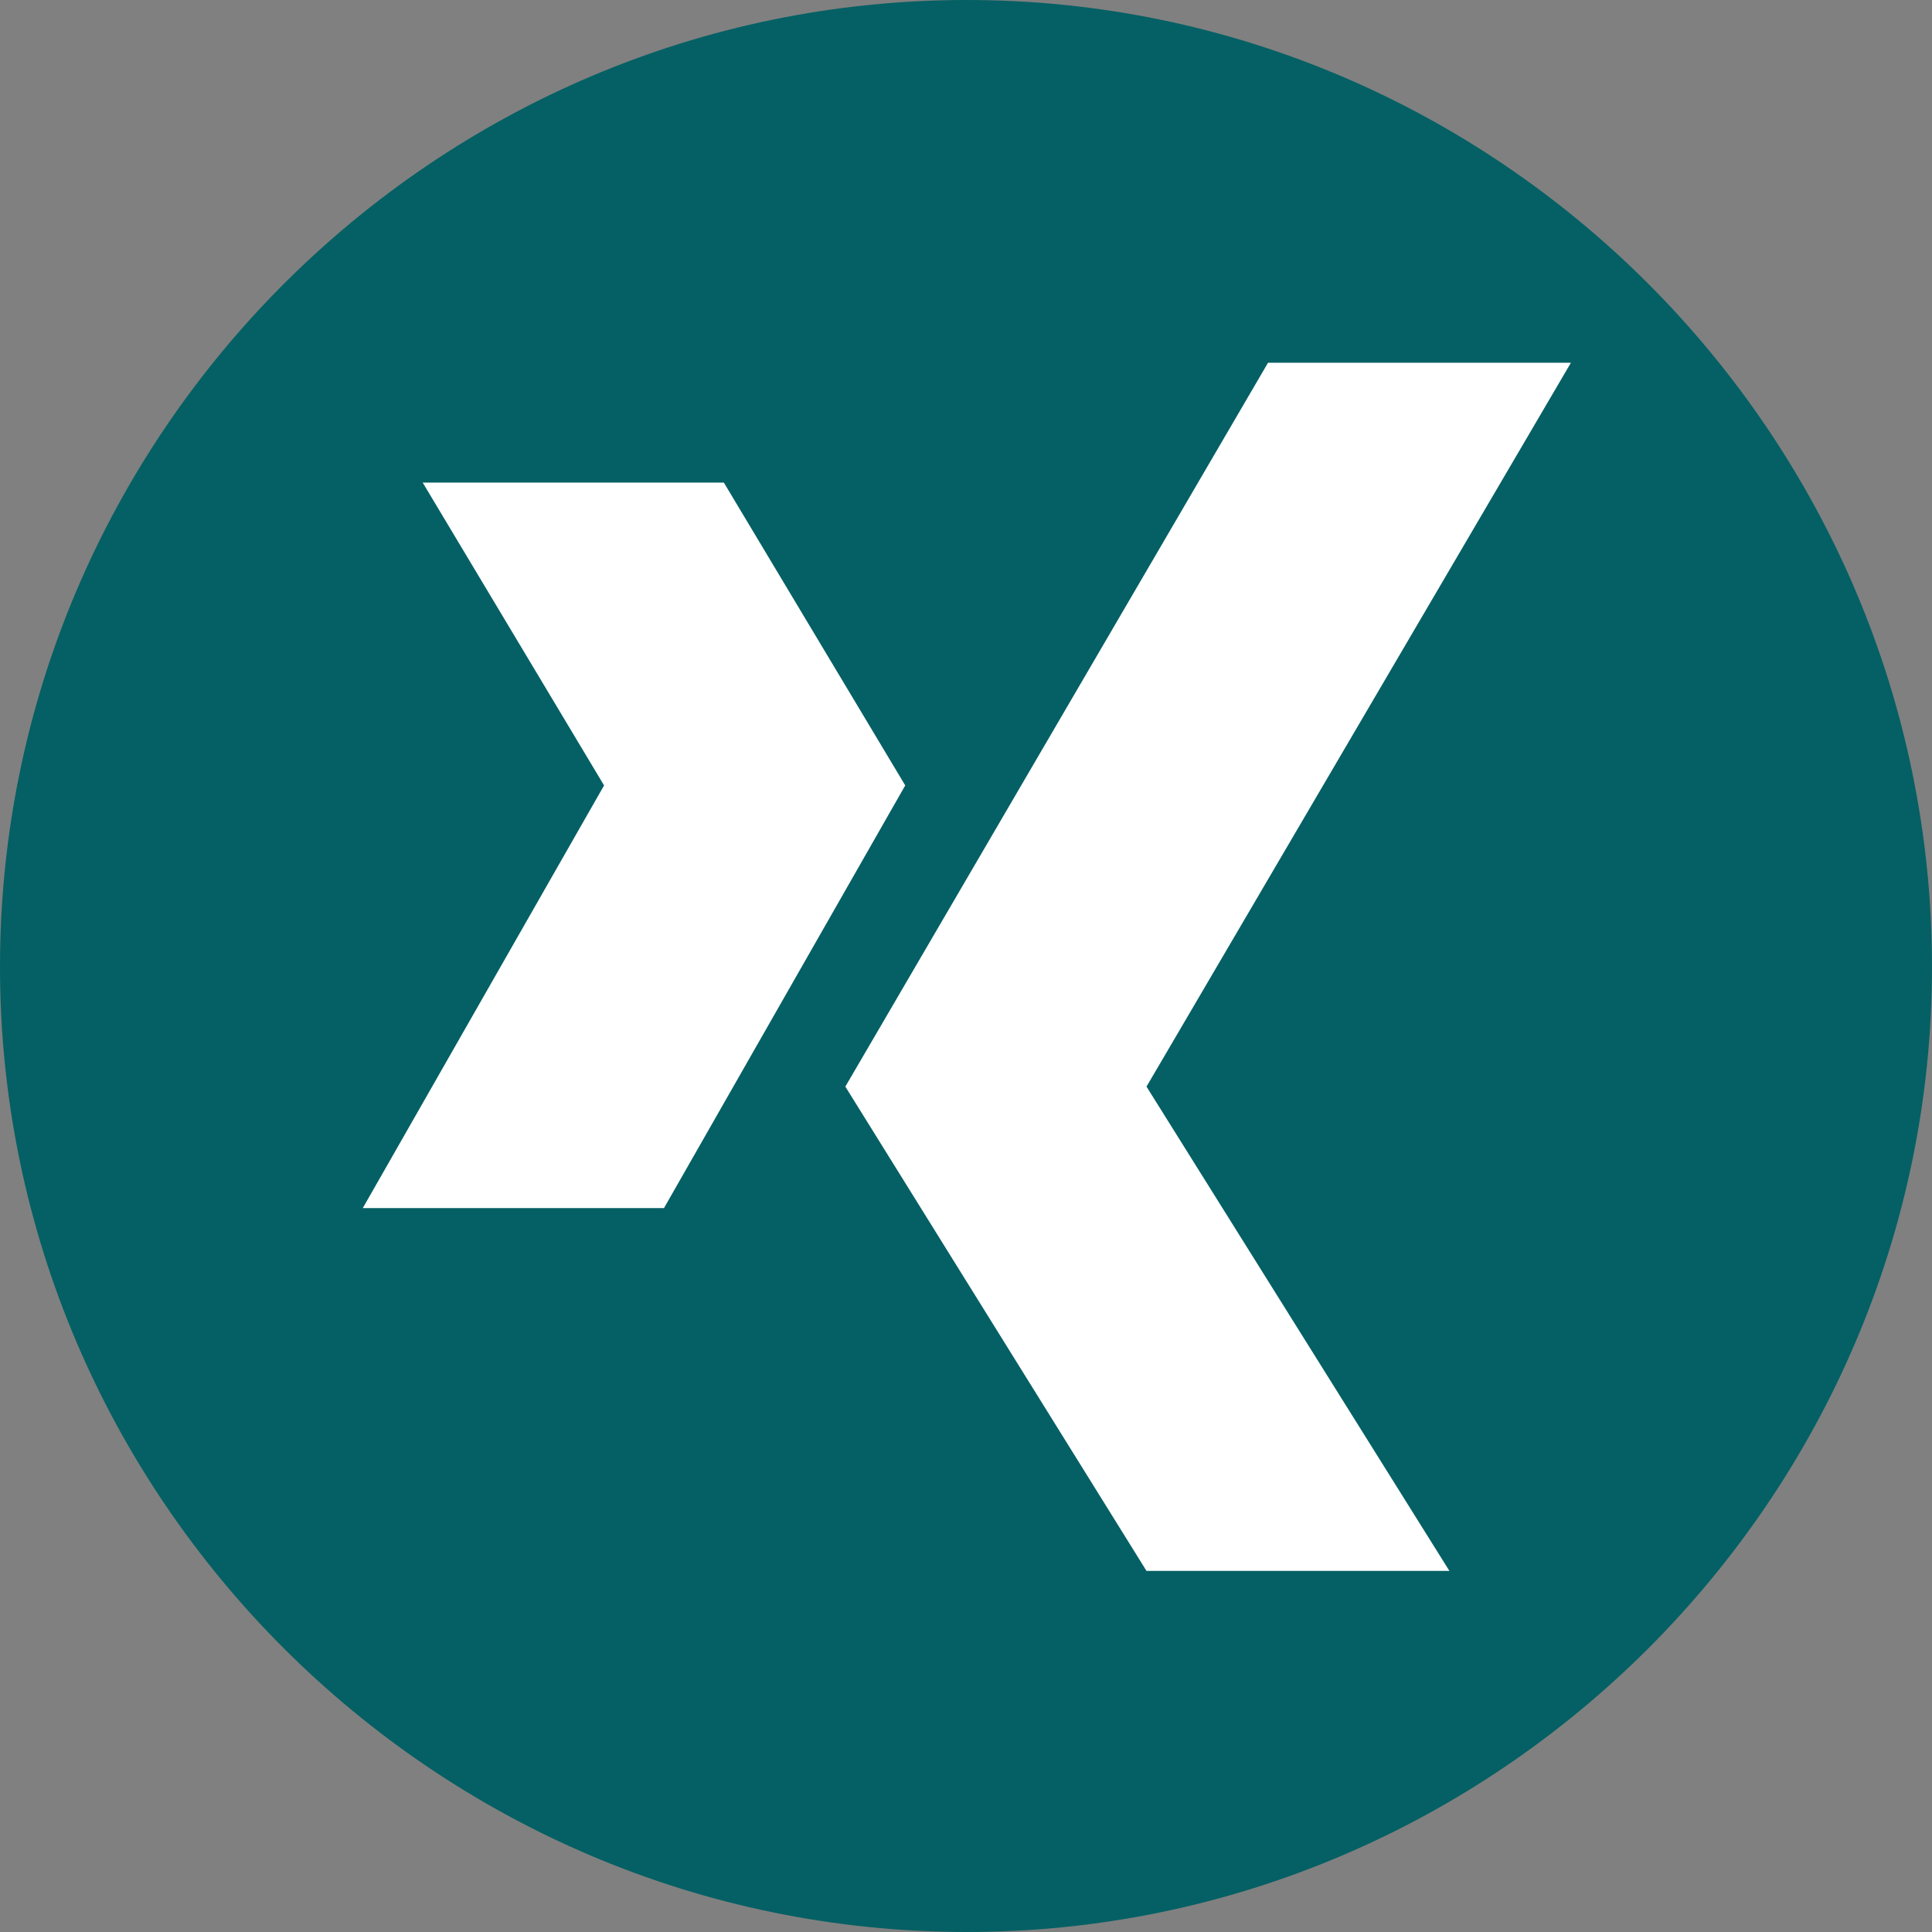
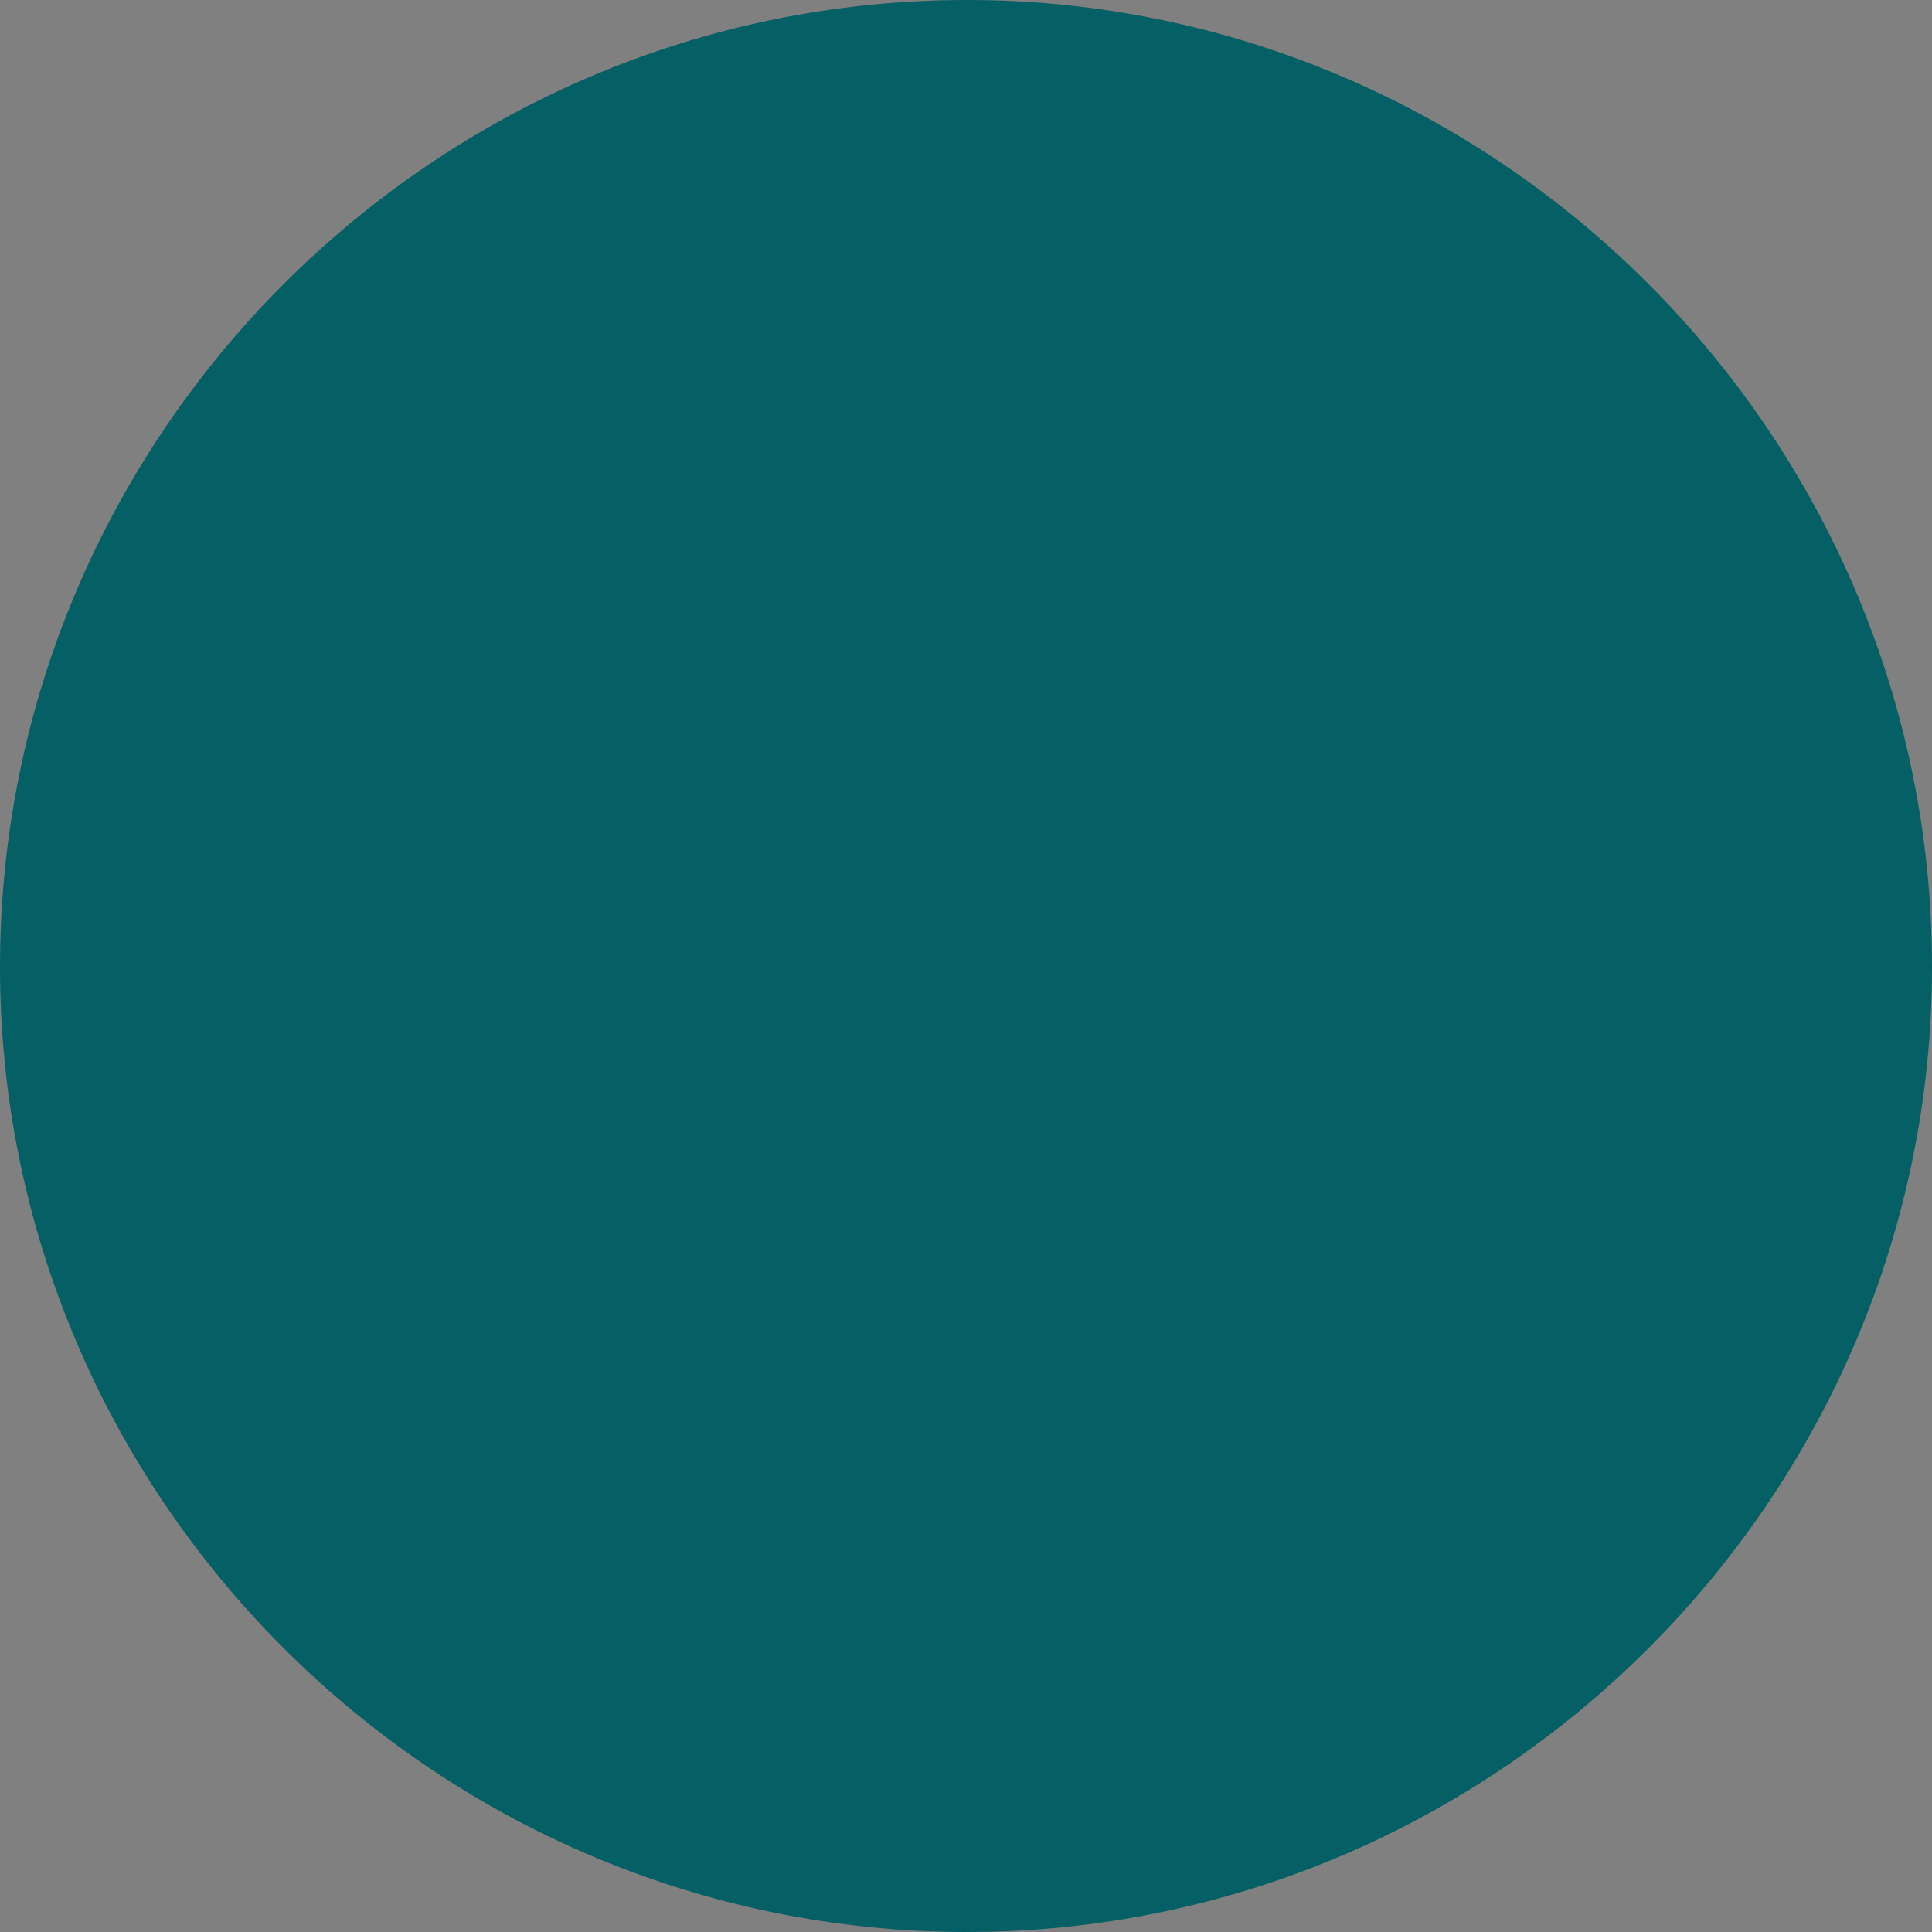
<svg xmlns="http://www.w3.org/2000/svg" height="512px" id="Layer_1" viewBox="0 0 512 512" width="512px" xml:space="preserve">
  <rect x="0" y="0" width="512" height="512" fill="#808080" stroke="none" />
  <g>
    <path clip-rule="evenodd" d="M256.23,512C396.81,512,512,396.81,512,256.23 C512,115.184,396.81,0,256.23,0C115.184,0,0,115.184,0,256.23C0,396.81,115.184,512,256.23,512L256.23,512z" fill="#046064" fill-rule="evenodd" />
-     <path clip-rule="evenodd" d="M112.012,127.885h79.812l48.073,80.265l-63.938,112.011H96.139 l63.946-112.011L112.012,127.885z M224.023,287.962L336.034,96.139h80.273L303.835,287.962l80.272,128.346h-80.272L224.023,287.962 z" fill="#FFFFFF" fill-rule="evenodd" />
  </g>
</svg>